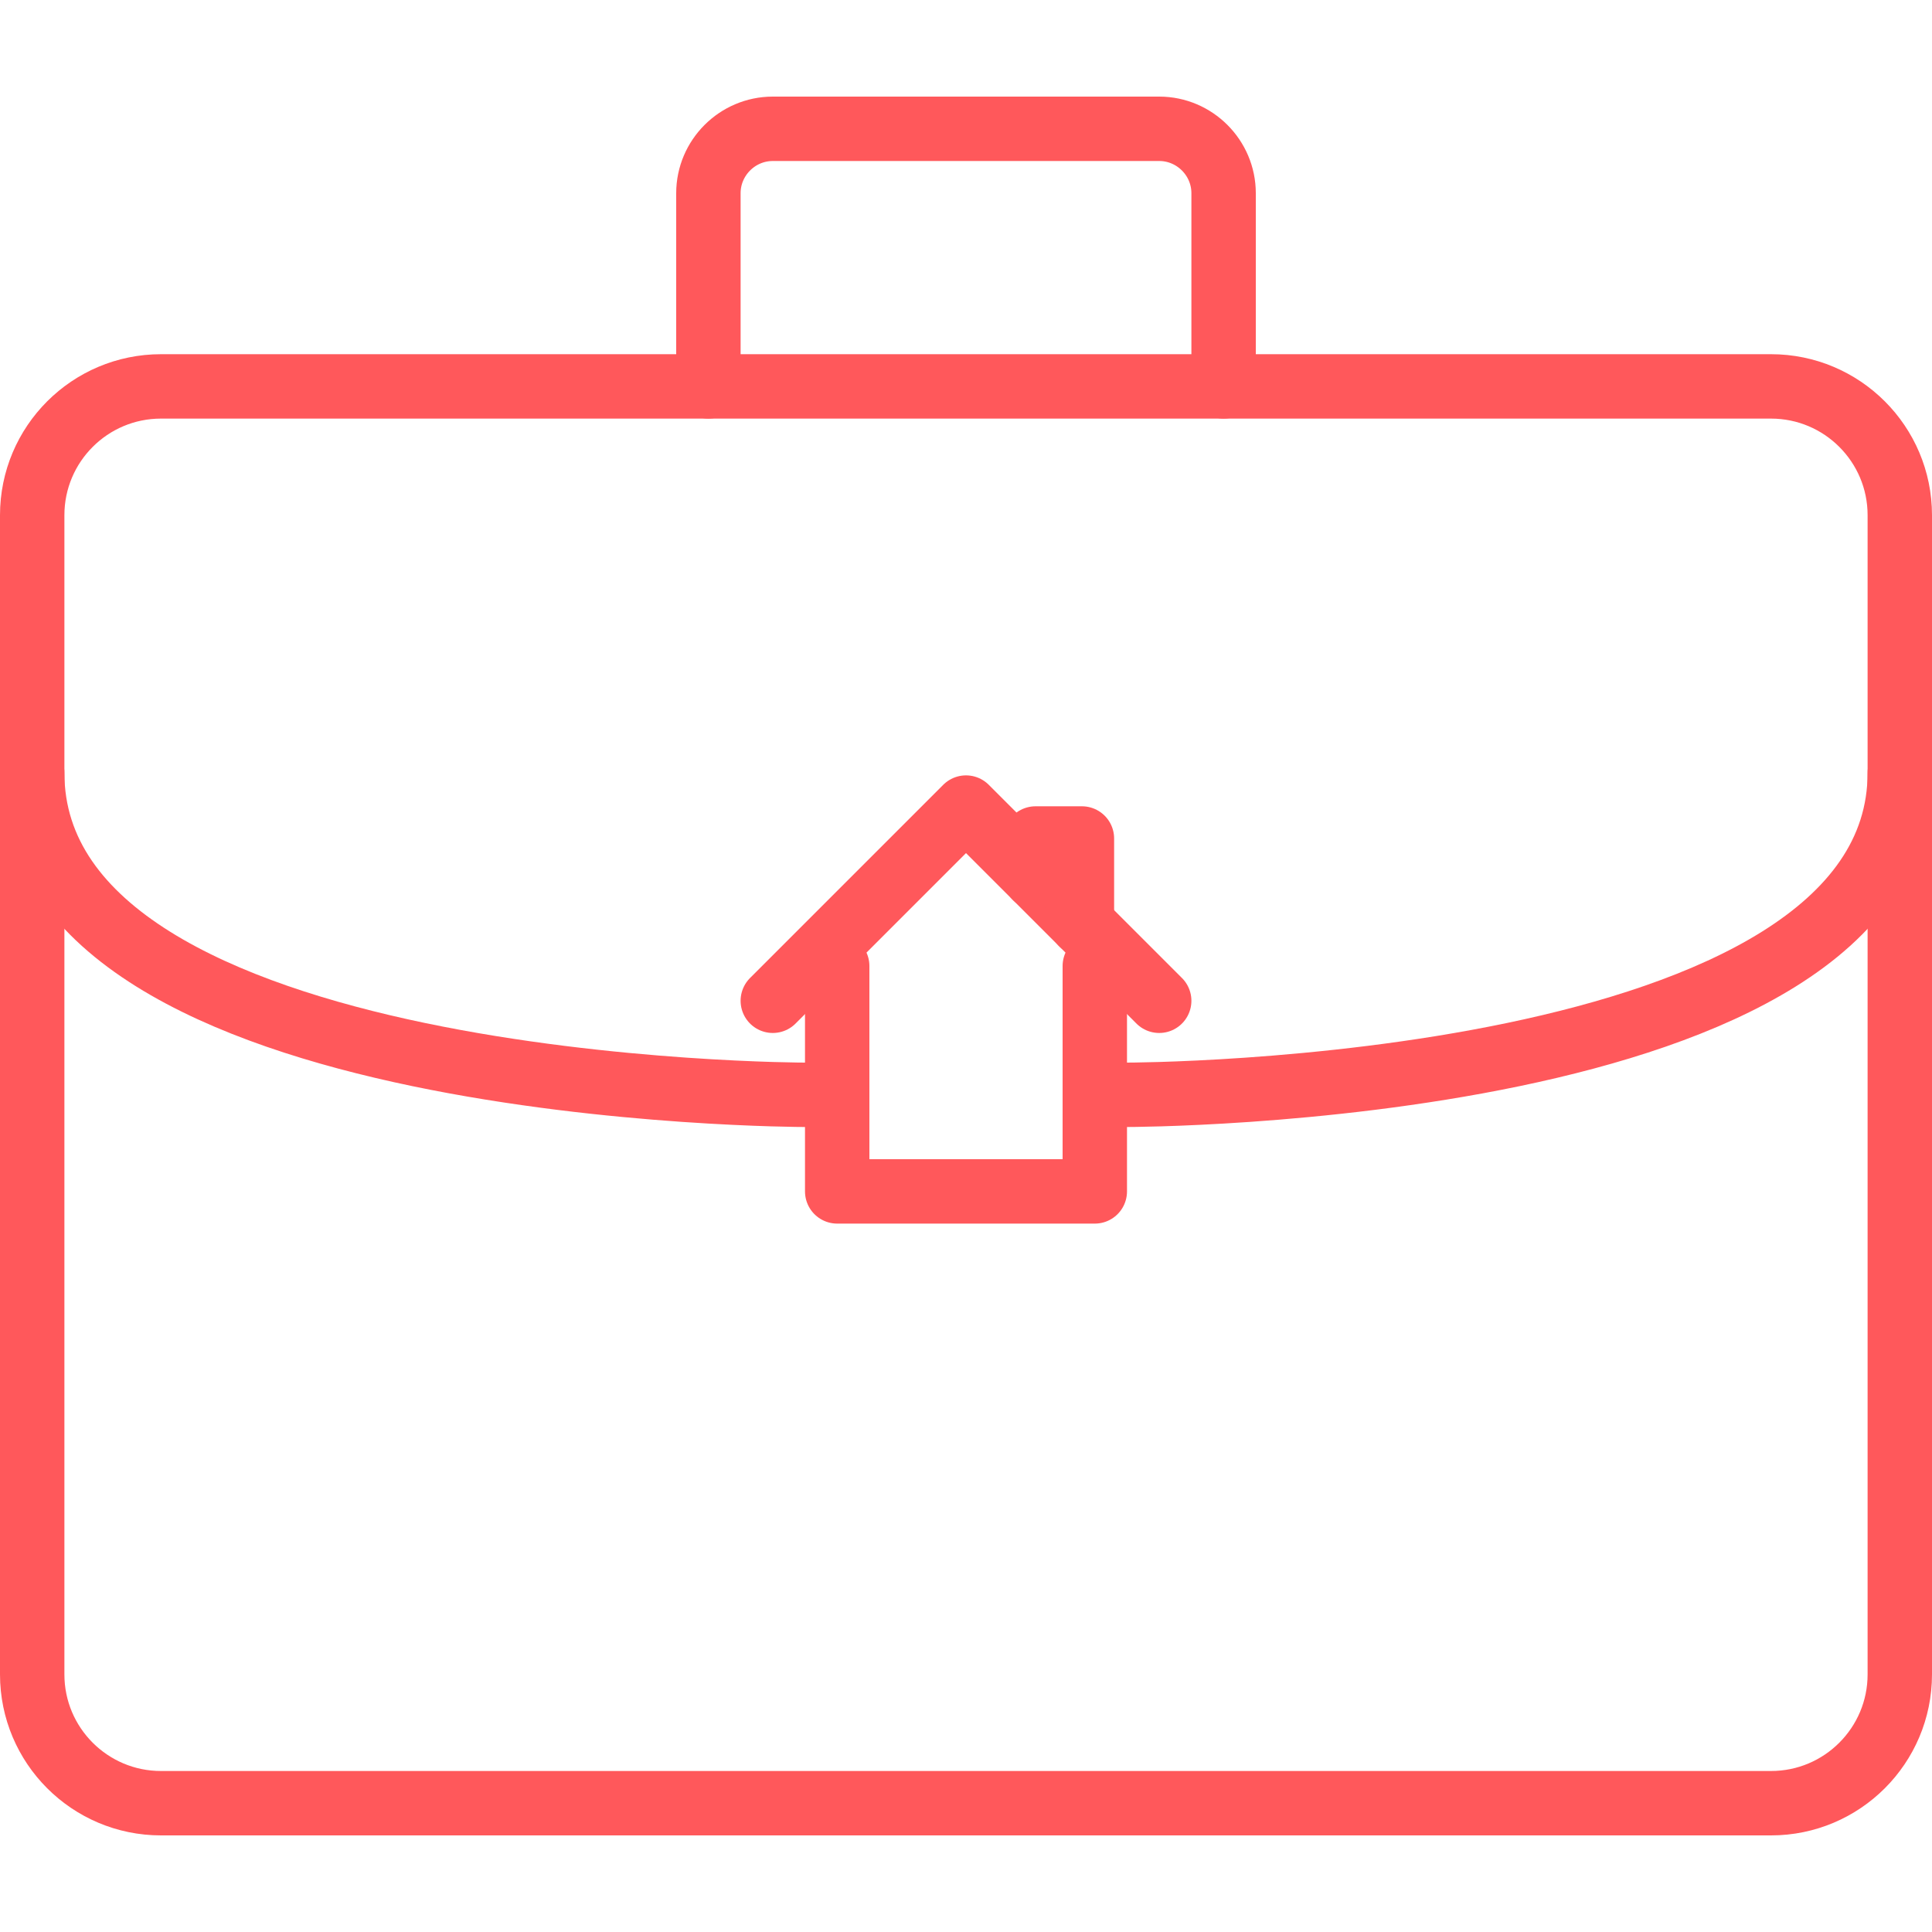
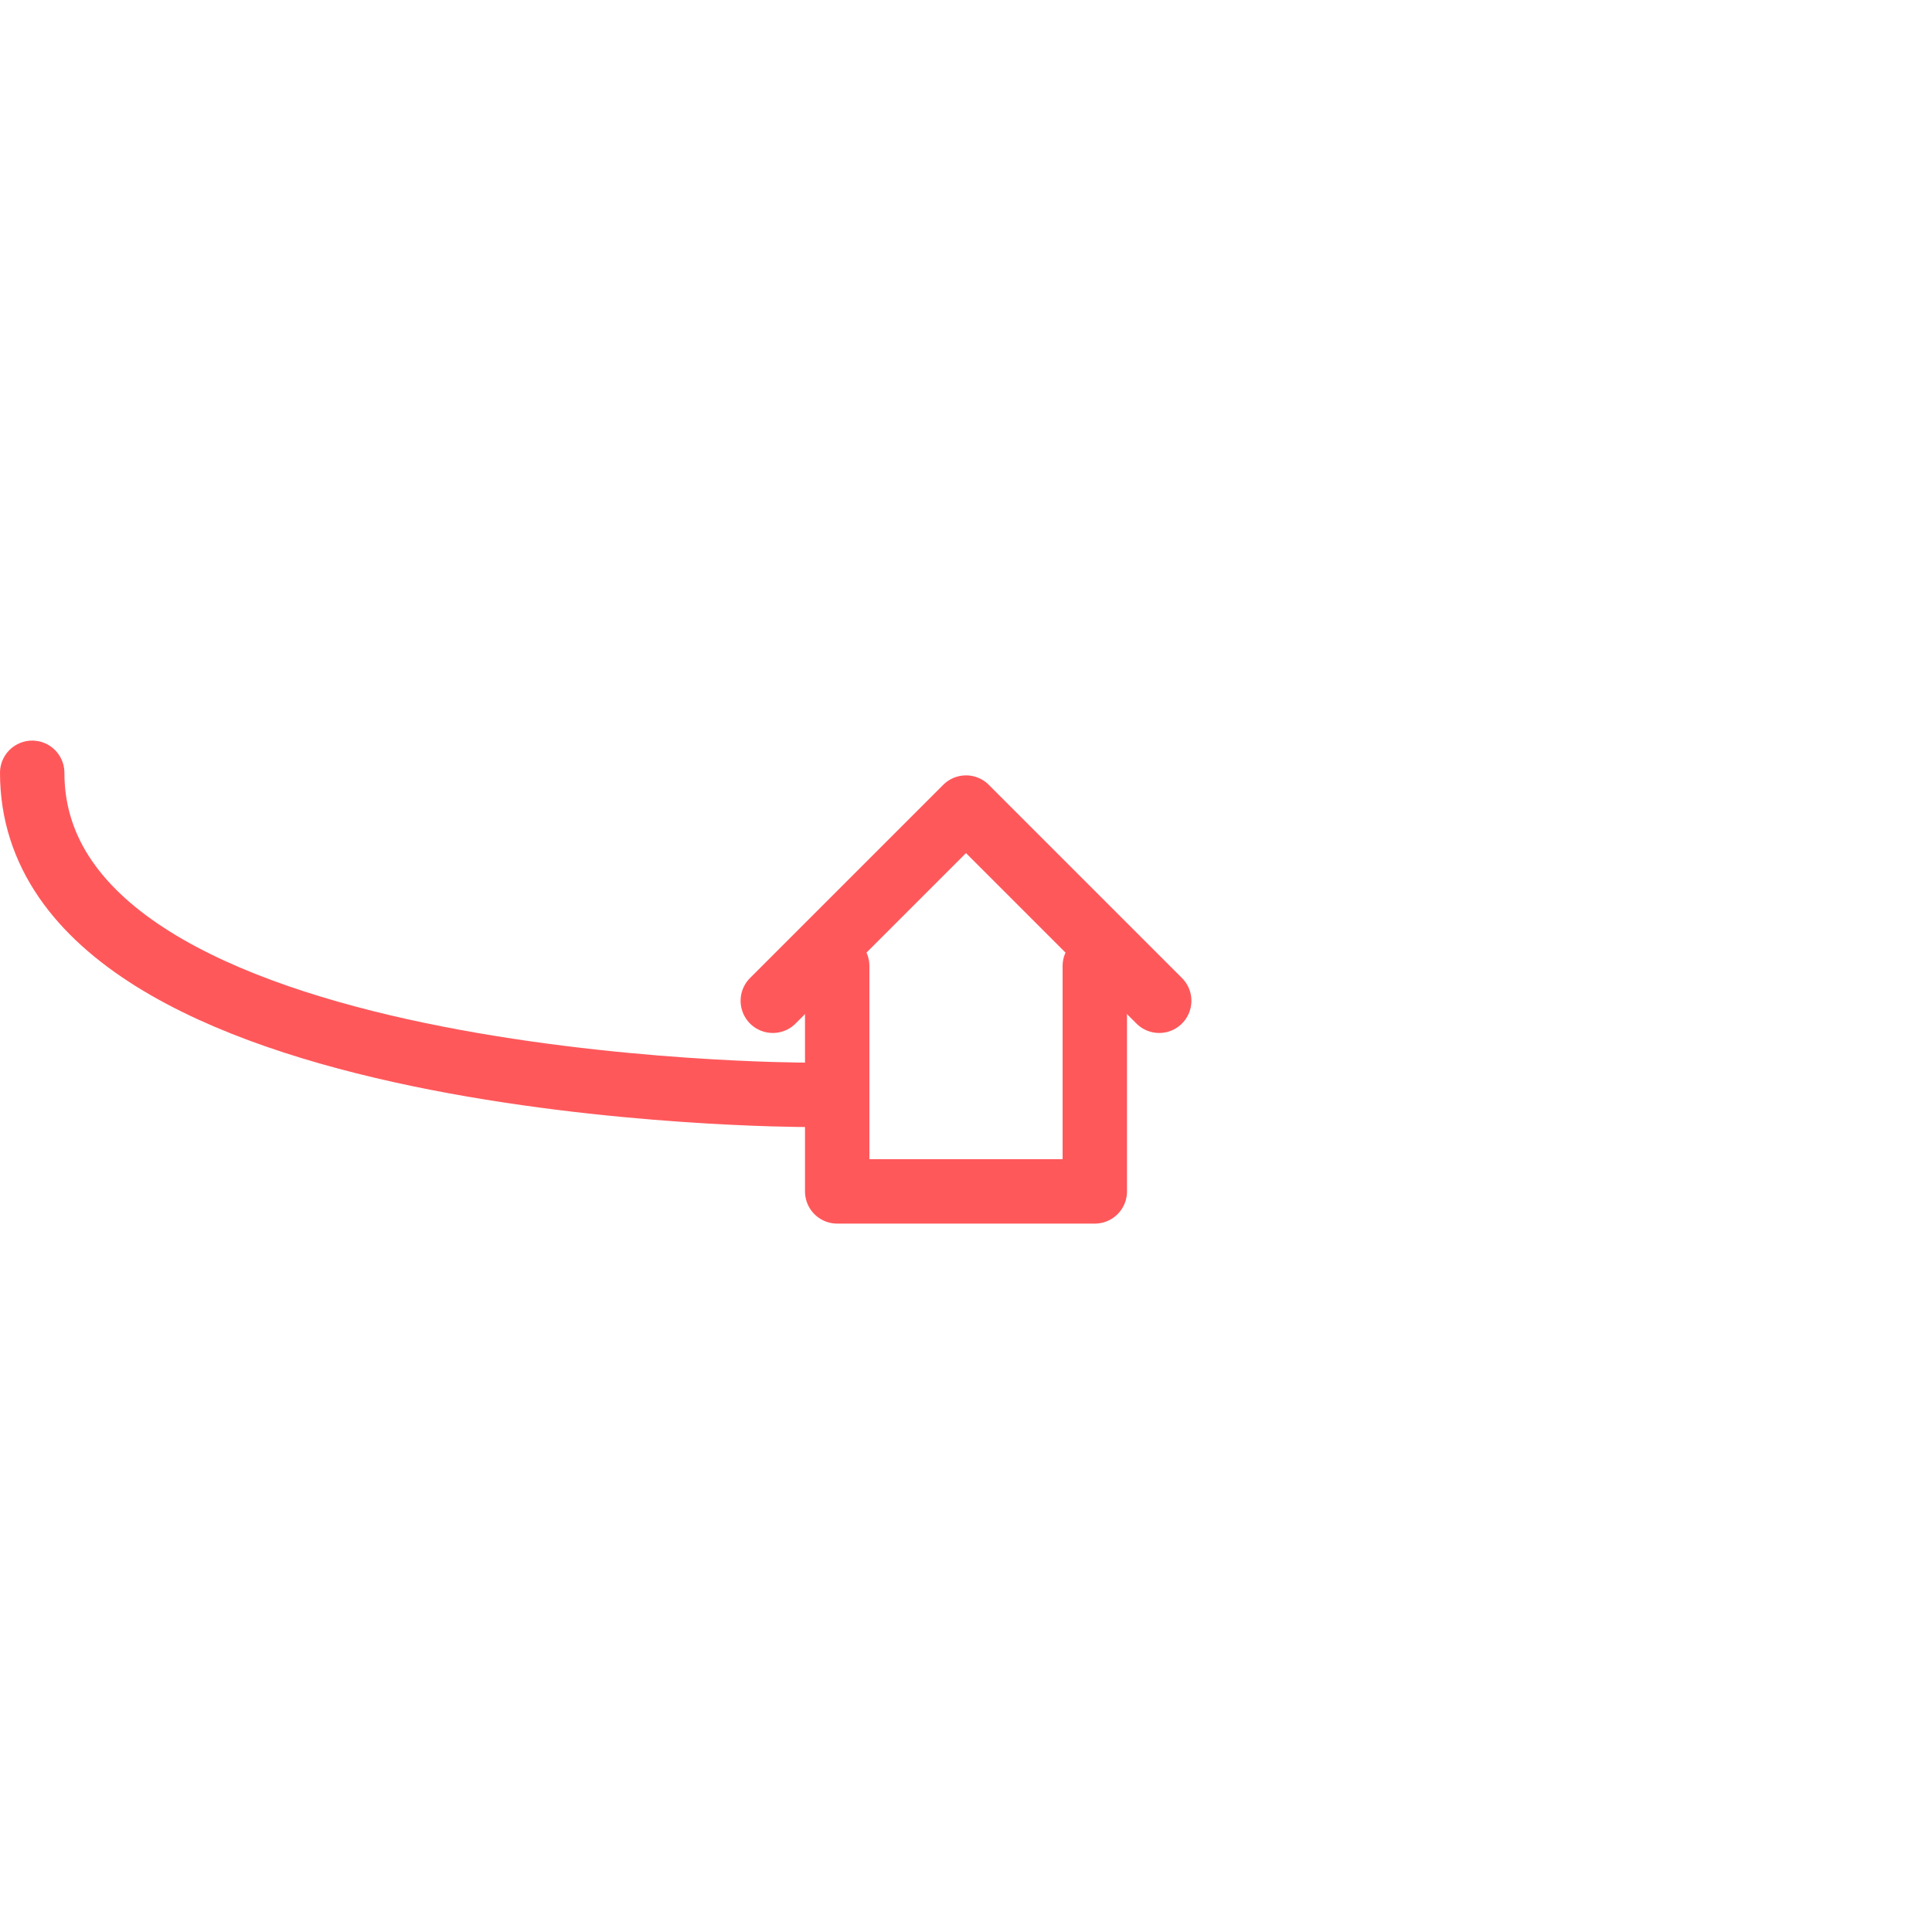
<svg xmlns="http://www.w3.org/2000/svg" class="ico svg" fill="none" height="60" viewBox="0 0 60 60" width="60">
-   <path d="M55 12H5C2.791 12 1 13.791 1 16V52C1 54.209 2.791 56 5 56H55C57.209 56 59 54.209 59 52V16C59 13.791 57.209 12 55 12Z" stroke="#FF585B" stroke-linecap="round" stroke-linejoin="round" stroke-width="2px" fill="none" />
  <path d="M25 34C25 34 1 34 1 24" stroke="#FF585B" stroke-linecap="round" stroke-linejoin="round" stroke-width="2px" fill="none" />
-   <path d="M59 24C59 34 35 34 35 34" stroke="#FF585B" stroke-linecap="round" stroke-linejoin="round" stroke-width="2px" fill="none" />
  <path d="M24 31.08L30 25.08L36 31.08" stroke="#FF585B" stroke-linecap="round" stroke-linejoin="round" stroke-width="2px" fill="none" />
-   <path d="M32.16 27.24V26.04H33.6V28.68" stroke="#FF585B" stroke-linecap="round" stroke-linejoin="round" stroke-width="2px" fill="none" />
  <path d="M26 30V37H34V30" stroke="#FF585B" stroke-linecap="round" stroke-linejoin="round" stroke-width="2px" fill="none" />
-   <path d="M22 12V6C22 4.9 22.9 4 24 4H36C37.1 4 38 4.9 38 6V12" stroke="#FF585B" stroke-linecap="round" stroke-linejoin="round" stroke-width="2px" fill="none" />
</svg>